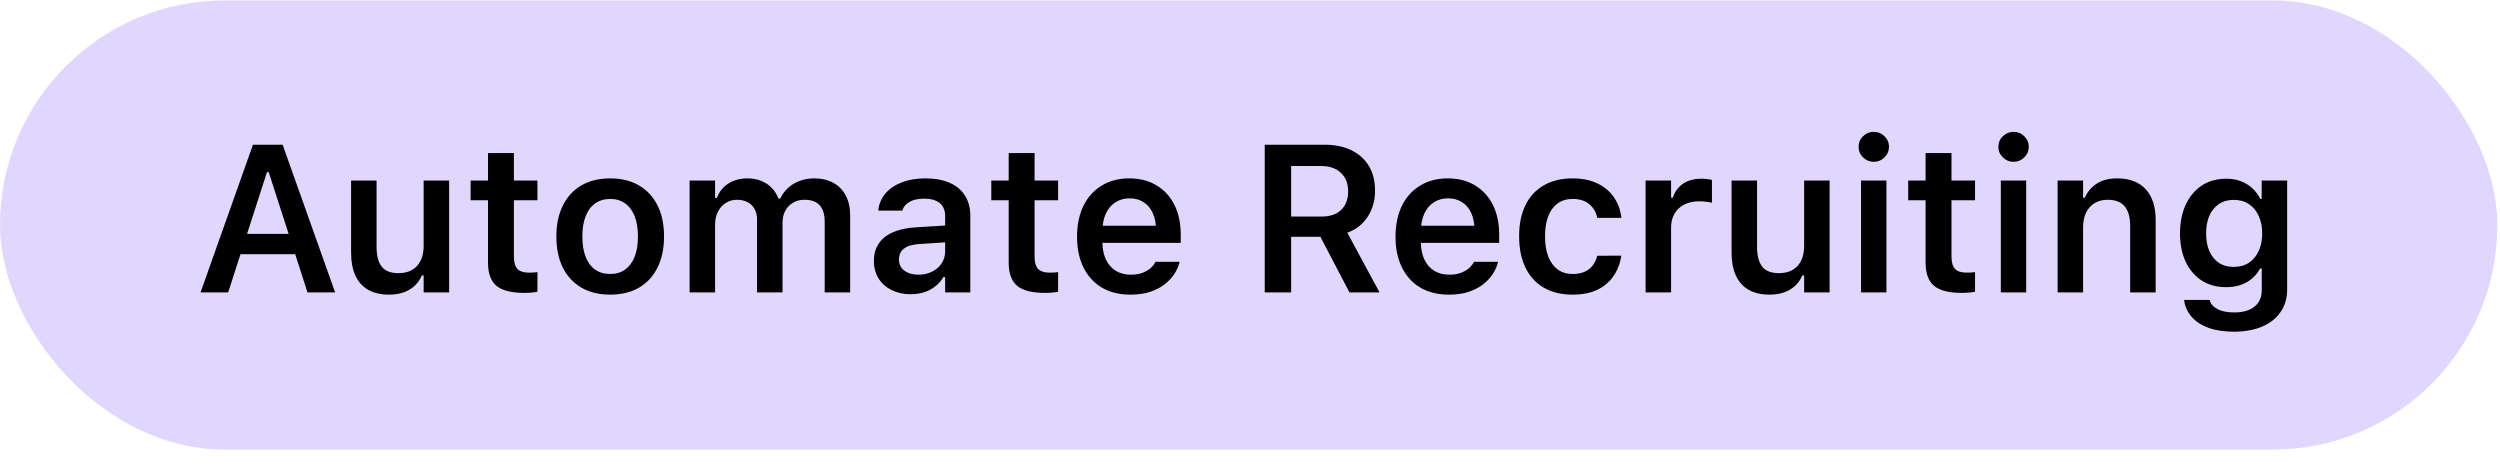
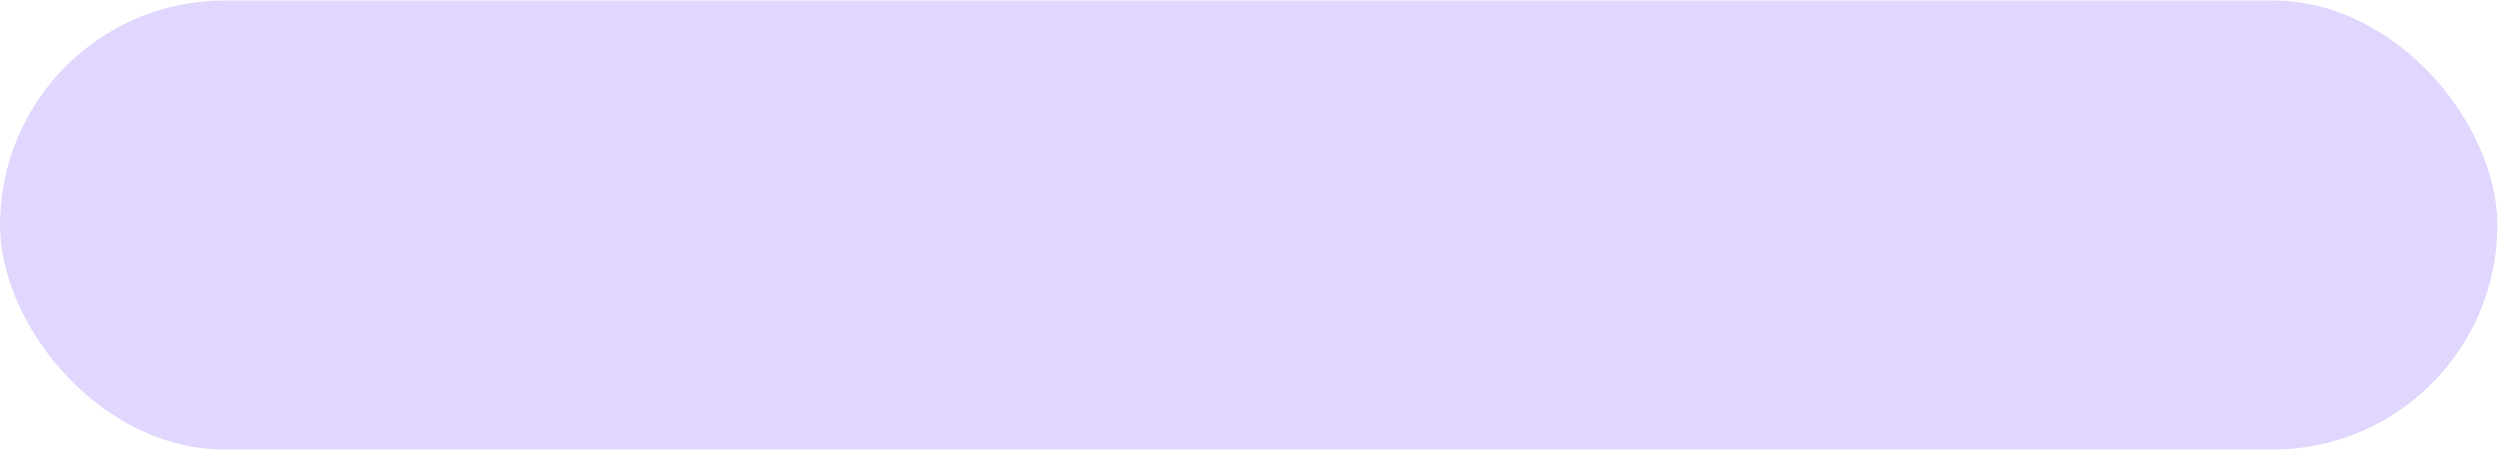
<svg xmlns="http://www.w3.org/2000/svg" width="167" height="31" viewBox="0 0 167 31" fill="none">
  <rect y="0.031" width="166.823" height="30" rx="15" fill="#E1D7FE" />
-   <path d="M13.397 19.531L16.897 9.667H18.36V11.499H17.834L15.243 19.531H13.397ZM15.161 16.981L15.619 15.621H20.144L20.602 16.981H15.161ZM20.541 19.531L17.95 11.499V9.667H18.879L22.386 19.531H20.541ZM25.996 19.682C25.44 19.682 24.973 19.575 24.594 19.36C24.216 19.142 23.931 18.825 23.74 18.41C23.548 17.991 23.453 17.485 23.453 16.893V12.06H25.155V16.503C25.155 17.082 25.269 17.517 25.497 17.809C25.724 18.1 26.096 18.246 26.611 18.246C26.884 18.246 27.126 18.205 27.335 18.123C27.55 18.037 27.727 17.913 27.869 17.754C28.01 17.594 28.117 17.403 28.19 17.18C28.263 16.952 28.299 16.697 28.299 16.414V12.06H30.002V19.531H28.299V18.396H28.183C28.069 18.661 27.91 18.891 27.705 19.087C27.5 19.278 27.253 19.426 26.966 19.531C26.679 19.631 26.356 19.682 25.996 19.682ZM35.019 19.565C34.162 19.565 33.545 19.408 33.166 19.094C32.788 18.779 32.599 18.264 32.599 17.549V13.379H31.437V12.06H32.599V10.227H34.329V12.06H35.901V13.379H34.329V17.145C34.329 17.515 34.406 17.786 34.561 17.959C34.721 18.128 34.976 18.212 35.327 18.212C35.45 18.212 35.55 18.21 35.627 18.205C35.709 18.196 35.801 18.187 35.901 18.178V19.49C35.782 19.513 35.646 19.531 35.491 19.545C35.34 19.559 35.183 19.565 35.019 19.565ZM40.761 19.682C40.018 19.682 39.378 19.527 38.84 19.217C38.303 18.902 37.888 18.456 37.596 17.877C37.309 17.298 37.166 16.605 37.166 15.799V15.785C37.166 14.988 37.311 14.3 37.603 13.721C37.895 13.137 38.307 12.691 38.84 12.381C39.378 12.071 40.018 11.916 40.761 11.916C41.504 11.916 42.142 12.071 42.675 12.381C43.213 12.691 43.628 13.135 43.919 13.714C44.211 14.293 44.357 14.983 44.357 15.785V15.799C44.357 16.605 44.211 17.298 43.919 17.877C43.632 18.456 43.22 18.902 42.682 19.217C42.149 19.527 41.509 19.682 40.761 19.682ZM40.761 18.301C41.153 18.301 41.486 18.203 41.759 18.007C42.037 17.806 42.249 17.521 42.395 17.152C42.541 16.779 42.614 16.33 42.614 15.806V15.792C42.614 15.263 42.541 14.815 42.395 14.445C42.249 14.072 42.037 13.787 41.759 13.591C41.486 13.39 41.153 13.29 40.761 13.29C40.369 13.29 40.034 13.39 39.756 13.591C39.478 13.787 39.266 14.072 39.121 14.445C38.975 14.815 38.902 15.263 38.902 15.792V15.806C38.902 16.33 38.975 16.779 39.121 17.152C39.266 17.526 39.476 17.811 39.749 18.007C40.028 18.203 40.365 18.301 40.761 18.301ZM46.066 19.531V12.06H47.768V13.222H47.884C48.044 12.807 48.301 12.486 48.657 12.258C49.017 12.03 49.443 11.916 49.935 11.916C50.272 11.916 50.575 11.971 50.844 12.08C51.118 12.19 51.352 12.344 51.548 12.545C51.744 12.745 51.895 12.985 51.999 13.263H52.123C52.246 12.994 52.416 12.759 52.635 12.559C52.859 12.354 53.118 12.196 53.415 12.087C53.715 11.973 54.039 11.916 54.385 11.916C54.887 11.916 55.315 12.016 55.67 12.217C56.03 12.413 56.306 12.695 56.498 13.065C56.694 13.434 56.791 13.876 56.791 14.391V19.531H55.089V14.808C55.089 14.479 55.039 14.208 54.939 13.994C54.843 13.78 54.695 13.618 54.495 13.509C54.294 13.399 54.041 13.345 53.736 13.345C53.44 13.345 53.182 13.413 52.963 13.55C52.745 13.682 52.574 13.862 52.451 14.09C52.332 14.318 52.273 14.575 52.273 14.862V19.531H50.571V14.685C50.571 14.407 50.516 14.167 50.407 13.967C50.302 13.766 50.147 13.614 49.942 13.509C49.741 13.399 49.502 13.345 49.224 13.345C48.946 13.345 48.696 13.418 48.472 13.563C48.253 13.705 48.08 13.901 47.953 14.151C47.83 14.398 47.768 14.675 47.768 14.985V19.531H46.066ZM60.831 19.654C60.362 19.654 59.941 19.563 59.567 19.381C59.198 19.199 58.906 18.941 58.692 18.608C58.482 18.271 58.377 17.875 58.377 17.419V17.405C58.377 16.963 58.487 16.583 58.706 16.264C58.924 15.94 59.246 15.687 59.669 15.505C60.093 15.323 60.608 15.216 61.214 15.184L63.976 15.013V16.134L61.454 16.298C60.975 16.325 60.622 16.425 60.394 16.599C60.166 16.772 60.052 17.013 60.052 17.323V17.337C60.052 17.656 60.173 17.904 60.415 18.082C60.661 18.26 60.973 18.349 61.351 18.349C61.693 18.349 61.998 18.28 62.267 18.144C62.536 18.007 62.748 17.822 62.903 17.59C63.058 17.353 63.135 17.086 63.135 16.79V14.425C63.135 14.051 63.017 13.766 62.78 13.57C62.543 13.37 62.192 13.27 61.727 13.27C61.34 13.27 61.023 13.338 60.777 13.475C60.531 13.607 60.364 13.796 60.278 14.042L60.271 14.069H58.665L58.671 14.008C58.726 13.588 58.89 13.222 59.164 12.907C59.437 12.593 59.799 12.349 60.251 12.176C60.702 12.003 61.221 11.916 61.809 11.916C62.456 11.916 63.003 12.016 63.45 12.217C63.896 12.413 64.236 12.7 64.468 13.078C64.701 13.452 64.817 13.901 64.817 14.425V19.531H63.135V18.506H63.019C62.882 18.743 62.705 18.948 62.486 19.121C62.272 19.294 62.026 19.426 61.748 19.518C61.47 19.609 61.164 19.654 60.831 19.654ZM69.8 19.565C68.944 19.565 68.326 19.408 67.948 19.094C67.57 18.779 67.38 18.264 67.38 17.549V13.379H66.218V12.06H67.38V10.227H69.11V12.06H70.682V13.379H69.11V17.145C69.11 17.515 69.187 17.786 69.342 17.959C69.502 18.128 69.757 18.212 70.108 18.212C70.231 18.212 70.331 18.21 70.409 18.205C70.491 18.196 70.582 18.187 70.682 18.178V19.49C70.564 19.513 70.427 19.531 70.272 19.545C70.122 19.559 69.964 19.565 69.8 19.565ZM75.515 19.682C74.772 19.682 74.134 19.524 73.601 19.21C73.072 18.895 72.665 18.449 72.377 17.87C72.09 17.291 71.947 16.605 71.947 15.812V15.806C71.947 15.022 72.088 14.338 72.371 13.755C72.658 13.171 73.063 12.72 73.587 12.401C74.112 12.078 74.727 11.916 75.433 11.916C76.144 11.916 76.755 12.073 77.265 12.388C77.78 12.698 78.177 13.133 78.455 13.693C78.733 14.254 78.872 14.91 78.872 15.662V16.223H72.801V15.081H78.038L77.231 16.148V15.471C77.231 14.974 77.156 14.562 77.005 14.233C76.855 13.905 76.645 13.659 76.376 13.495C76.112 13.331 75.805 13.249 75.454 13.249C75.103 13.249 74.79 13.336 74.517 13.509C74.248 13.677 74.034 13.928 73.874 14.261C73.72 14.589 73.642 14.992 73.642 15.471V16.154C73.642 16.615 73.72 17.009 73.874 17.337C74.029 17.66 74.248 17.911 74.531 18.089C74.818 18.262 75.157 18.349 75.549 18.349C75.855 18.349 76.117 18.305 76.335 18.219C76.559 18.128 76.739 18.02 76.876 17.898C77.012 17.77 77.108 17.649 77.163 17.535L77.183 17.487H78.796L78.783 17.549C78.724 17.79 78.614 18.037 78.455 18.287C78.3 18.533 78.088 18.763 77.819 18.977C77.555 19.187 77.231 19.358 76.848 19.49C76.465 19.618 76.021 19.682 75.515 19.682ZM84.484 19.531V9.667H88.469C89.176 9.667 89.782 9.792 90.288 10.043C90.793 10.294 91.181 10.647 91.45 11.102C91.719 11.558 91.853 12.101 91.853 12.729V12.743C91.853 13.395 91.689 13.974 91.361 14.479C91.037 14.981 90.584 15.336 90.001 15.546L92.154 19.531H90.144L88.203 15.819C88.194 15.819 88.18 15.819 88.162 15.819C88.143 15.819 88.127 15.819 88.114 15.819H86.248V19.531H84.484ZM86.248 14.466H88.285C88.845 14.466 89.28 14.318 89.59 14.021C89.9 13.725 90.055 13.313 90.055 12.784V12.771C90.055 12.255 89.893 11.848 89.57 11.547C89.251 11.242 88.811 11.089 88.251 11.089H86.248V14.466ZM96.789 19.682C96.046 19.682 95.408 19.524 94.874 19.21C94.346 18.895 93.938 18.449 93.651 17.87C93.364 17.291 93.22 16.605 93.22 15.812V15.806C93.22 15.022 93.362 14.338 93.644 13.755C93.931 13.171 94.337 12.72 94.861 12.401C95.385 12.078 96 11.916 96.707 11.916C97.418 11.916 98.028 12.073 98.539 12.388C99.053 12.698 99.45 13.133 99.728 13.693C100.006 14.254 100.145 14.91 100.145 15.662V16.223H94.075V15.081H99.311L98.504 16.148V15.471C98.504 14.974 98.429 14.562 98.279 14.233C98.128 13.905 97.919 13.659 97.65 13.495C97.386 13.331 97.078 13.249 96.727 13.249C96.376 13.249 96.064 13.336 95.79 13.509C95.522 13.677 95.308 13.928 95.148 14.261C94.993 14.589 94.915 14.992 94.915 15.471V16.154C94.915 16.615 94.993 17.009 95.148 17.337C95.303 17.66 95.522 17.911 95.804 18.089C96.091 18.262 96.431 18.349 96.823 18.349C97.128 18.349 97.39 18.305 97.609 18.219C97.832 18.128 98.012 18.02 98.149 17.898C98.286 17.77 98.381 17.649 98.436 17.535L98.457 17.487H100.07L100.056 17.549C99.997 17.79 99.888 18.037 99.728 18.287C99.573 18.533 99.361 18.763 99.092 18.977C98.828 19.187 98.504 19.358 98.122 19.49C97.739 19.618 97.294 19.682 96.789 19.682ZM105.053 19.682C104.301 19.682 103.659 19.527 103.125 19.217C102.592 18.907 102.184 18.46 101.902 17.877C101.619 17.294 101.478 16.596 101.478 15.785V15.771C101.478 14.965 101.619 14.274 101.902 13.7C102.184 13.126 102.592 12.686 103.125 12.381C103.659 12.071 104.299 11.916 105.046 11.916C105.689 11.916 106.24 12.028 106.701 12.251C107.166 12.47 107.532 12.775 107.801 13.167C108.075 13.554 108.243 14.008 108.307 14.527V14.555H106.701L106.694 14.534C106.616 14.17 106.439 13.871 106.161 13.639C105.887 13.406 105.518 13.29 105.053 13.29C104.666 13.29 104.333 13.388 104.055 13.584C103.782 13.78 103.572 14.062 103.426 14.432C103.28 14.801 103.208 15.247 103.208 15.771V15.785C103.208 16.314 103.28 16.767 103.426 17.145C103.577 17.519 103.789 17.806 104.062 18.007C104.335 18.203 104.666 18.301 105.053 18.301C105.495 18.301 105.851 18.201 106.12 18C106.393 17.799 106.582 17.503 106.687 17.111L106.701 17.084L108.3 17.077L108.293 17.139C108.211 17.645 108.034 18.089 107.76 18.472C107.491 18.855 107.131 19.153 106.68 19.367C106.229 19.577 105.687 19.682 105.053 19.682ZM109.927 19.531V12.06H111.629V13.208H111.746C111.873 12.807 112.101 12.495 112.429 12.271C112.762 12.048 113.174 11.937 113.667 11.937C113.794 11.937 113.919 11.946 114.042 11.964C114.17 11.977 114.275 11.996 114.357 12.019V13.543C114.22 13.511 114.081 13.488 113.94 13.475C113.803 13.456 113.66 13.447 113.509 13.447C113.131 13.447 112.801 13.518 112.518 13.659C112.236 13.8 112.017 14.003 111.862 14.268C111.707 14.527 111.629 14.835 111.629 15.19V19.531H109.927ZM118.212 19.682C117.656 19.682 117.189 19.575 116.811 19.36C116.433 19.142 116.148 18.825 115.957 18.41C115.765 17.991 115.669 17.485 115.669 16.893V12.06H117.372V16.503C117.372 17.082 117.486 17.517 117.713 17.809C117.941 18.1 118.313 18.246 118.828 18.246C119.101 18.246 119.343 18.205 119.552 18.123C119.766 18.037 119.944 17.913 120.085 17.754C120.227 17.594 120.334 17.403 120.407 17.18C120.48 16.952 120.516 16.697 120.516 16.414V12.06H122.218V19.531H120.516V18.396H120.4C120.286 18.661 120.126 18.891 119.921 19.087C119.716 19.278 119.47 19.426 119.183 19.531C118.896 19.631 118.572 19.682 118.212 19.682ZM124.317 19.531V12.06H126.012V19.531H124.317ZM125.171 10.809C124.893 10.809 124.654 10.711 124.454 10.515C124.253 10.319 124.153 10.084 124.153 9.811C124.153 9.528 124.253 9.291 124.454 9.1C124.654 8.904 124.893 8.806 125.171 8.806C125.449 8.806 125.686 8.904 125.882 9.1C126.083 9.291 126.183 9.528 126.183 9.811C126.183 10.084 126.083 10.319 125.882 10.515C125.686 10.711 125.449 10.809 125.171 10.809ZM131.05 19.565C130.194 19.565 129.576 19.408 129.198 19.094C128.819 18.779 128.63 18.264 128.63 17.549V13.379H127.468V12.06H128.63V10.227H130.36V12.06H131.932V13.379H130.36V17.145C130.36 17.515 130.437 17.786 130.592 17.959C130.752 18.128 131.007 18.212 131.358 18.212C131.481 18.212 131.581 18.21 131.659 18.205C131.741 18.196 131.832 18.187 131.932 18.178V19.49C131.814 19.513 131.677 19.531 131.522 19.545C131.372 19.559 131.214 19.565 131.05 19.565ZM133.655 19.531V12.06H135.35V19.531H133.655ZM134.509 10.809C134.231 10.809 133.992 10.711 133.792 10.515C133.591 10.319 133.491 10.084 133.491 9.811C133.491 9.528 133.591 9.291 133.792 9.1C133.992 8.904 134.231 8.806 134.509 8.806C134.787 8.806 135.024 8.904 135.22 9.1C135.421 9.291 135.521 9.528 135.521 9.811C135.521 10.084 135.421 10.319 135.22 10.515C135.024 10.711 134.787 10.809 134.509 10.809ZM137.449 19.531V12.06H139.151V13.208H139.267C139.445 12.802 139.714 12.486 140.074 12.258C140.434 12.03 140.883 11.916 141.42 11.916C142.254 11.916 142.892 12.158 143.334 12.641C143.777 13.124 143.998 13.81 143.998 14.698V19.531H142.295V15.095C142.295 14.511 142.172 14.074 141.926 13.782C141.685 13.491 141.306 13.345 140.792 13.345C140.454 13.345 140.163 13.42 139.917 13.57C139.67 13.721 139.481 13.933 139.349 14.206C139.217 14.479 139.151 14.803 139.151 15.177V19.531H137.449ZM149.22 22.156C148.564 22.156 147.997 22.07 147.518 21.896C147.044 21.723 146.67 21.477 146.397 21.158C146.124 20.844 145.957 20.477 145.898 20.058L145.905 20.037H147.6L147.614 20.058C147.668 20.295 147.835 20.488 148.113 20.639C148.395 20.794 148.774 20.871 149.248 20.871C149.831 20.871 150.282 20.741 150.601 20.481C150.925 20.222 151.086 19.852 151.086 19.374V17.939H150.97C150.829 18.207 150.644 18.435 150.417 18.622C150.193 18.809 149.936 18.95 149.644 19.046C149.357 19.137 149.04 19.183 148.694 19.183C148.065 19.183 147.52 19.032 147.06 18.731C146.6 18.426 146.244 18.005 145.994 17.467C145.748 16.929 145.625 16.307 145.625 15.601V15.587C145.625 14.867 145.75 14.233 146 13.687C146.251 13.14 146.607 12.711 147.067 12.401C147.532 12.091 148.085 11.937 148.728 11.937C149.074 11.937 149.391 11.991 149.678 12.101C149.97 12.21 150.225 12.365 150.444 12.565C150.667 12.766 150.849 13.008 150.991 13.29H151.08V12.06H152.782V19.347C152.782 19.921 152.636 20.418 152.344 20.837C152.057 21.261 151.647 21.587 151.114 21.814C150.581 22.042 149.949 22.156 149.22 22.156ZM149.22 17.829C149.612 17.829 149.949 17.736 150.232 17.549C150.514 17.357 150.731 17.095 150.881 16.763C151.036 16.43 151.114 16.043 151.114 15.601V15.587C151.114 15.145 151.036 14.758 150.881 14.425C150.731 14.088 150.514 13.825 150.232 13.639C149.949 13.447 149.612 13.352 149.22 13.352C148.824 13.352 148.486 13.447 148.208 13.639C147.935 13.825 147.725 14.088 147.58 14.425C147.438 14.758 147.368 15.145 147.368 15.587V15.601C147.368 16.038 147.438 16.425 147.58 16.763C147.725 17.095 147.935 17.357 148.208 17.549C148.486 17.736 148.824 17.829 149.22 17.829Z" fill="black" />
</svg>